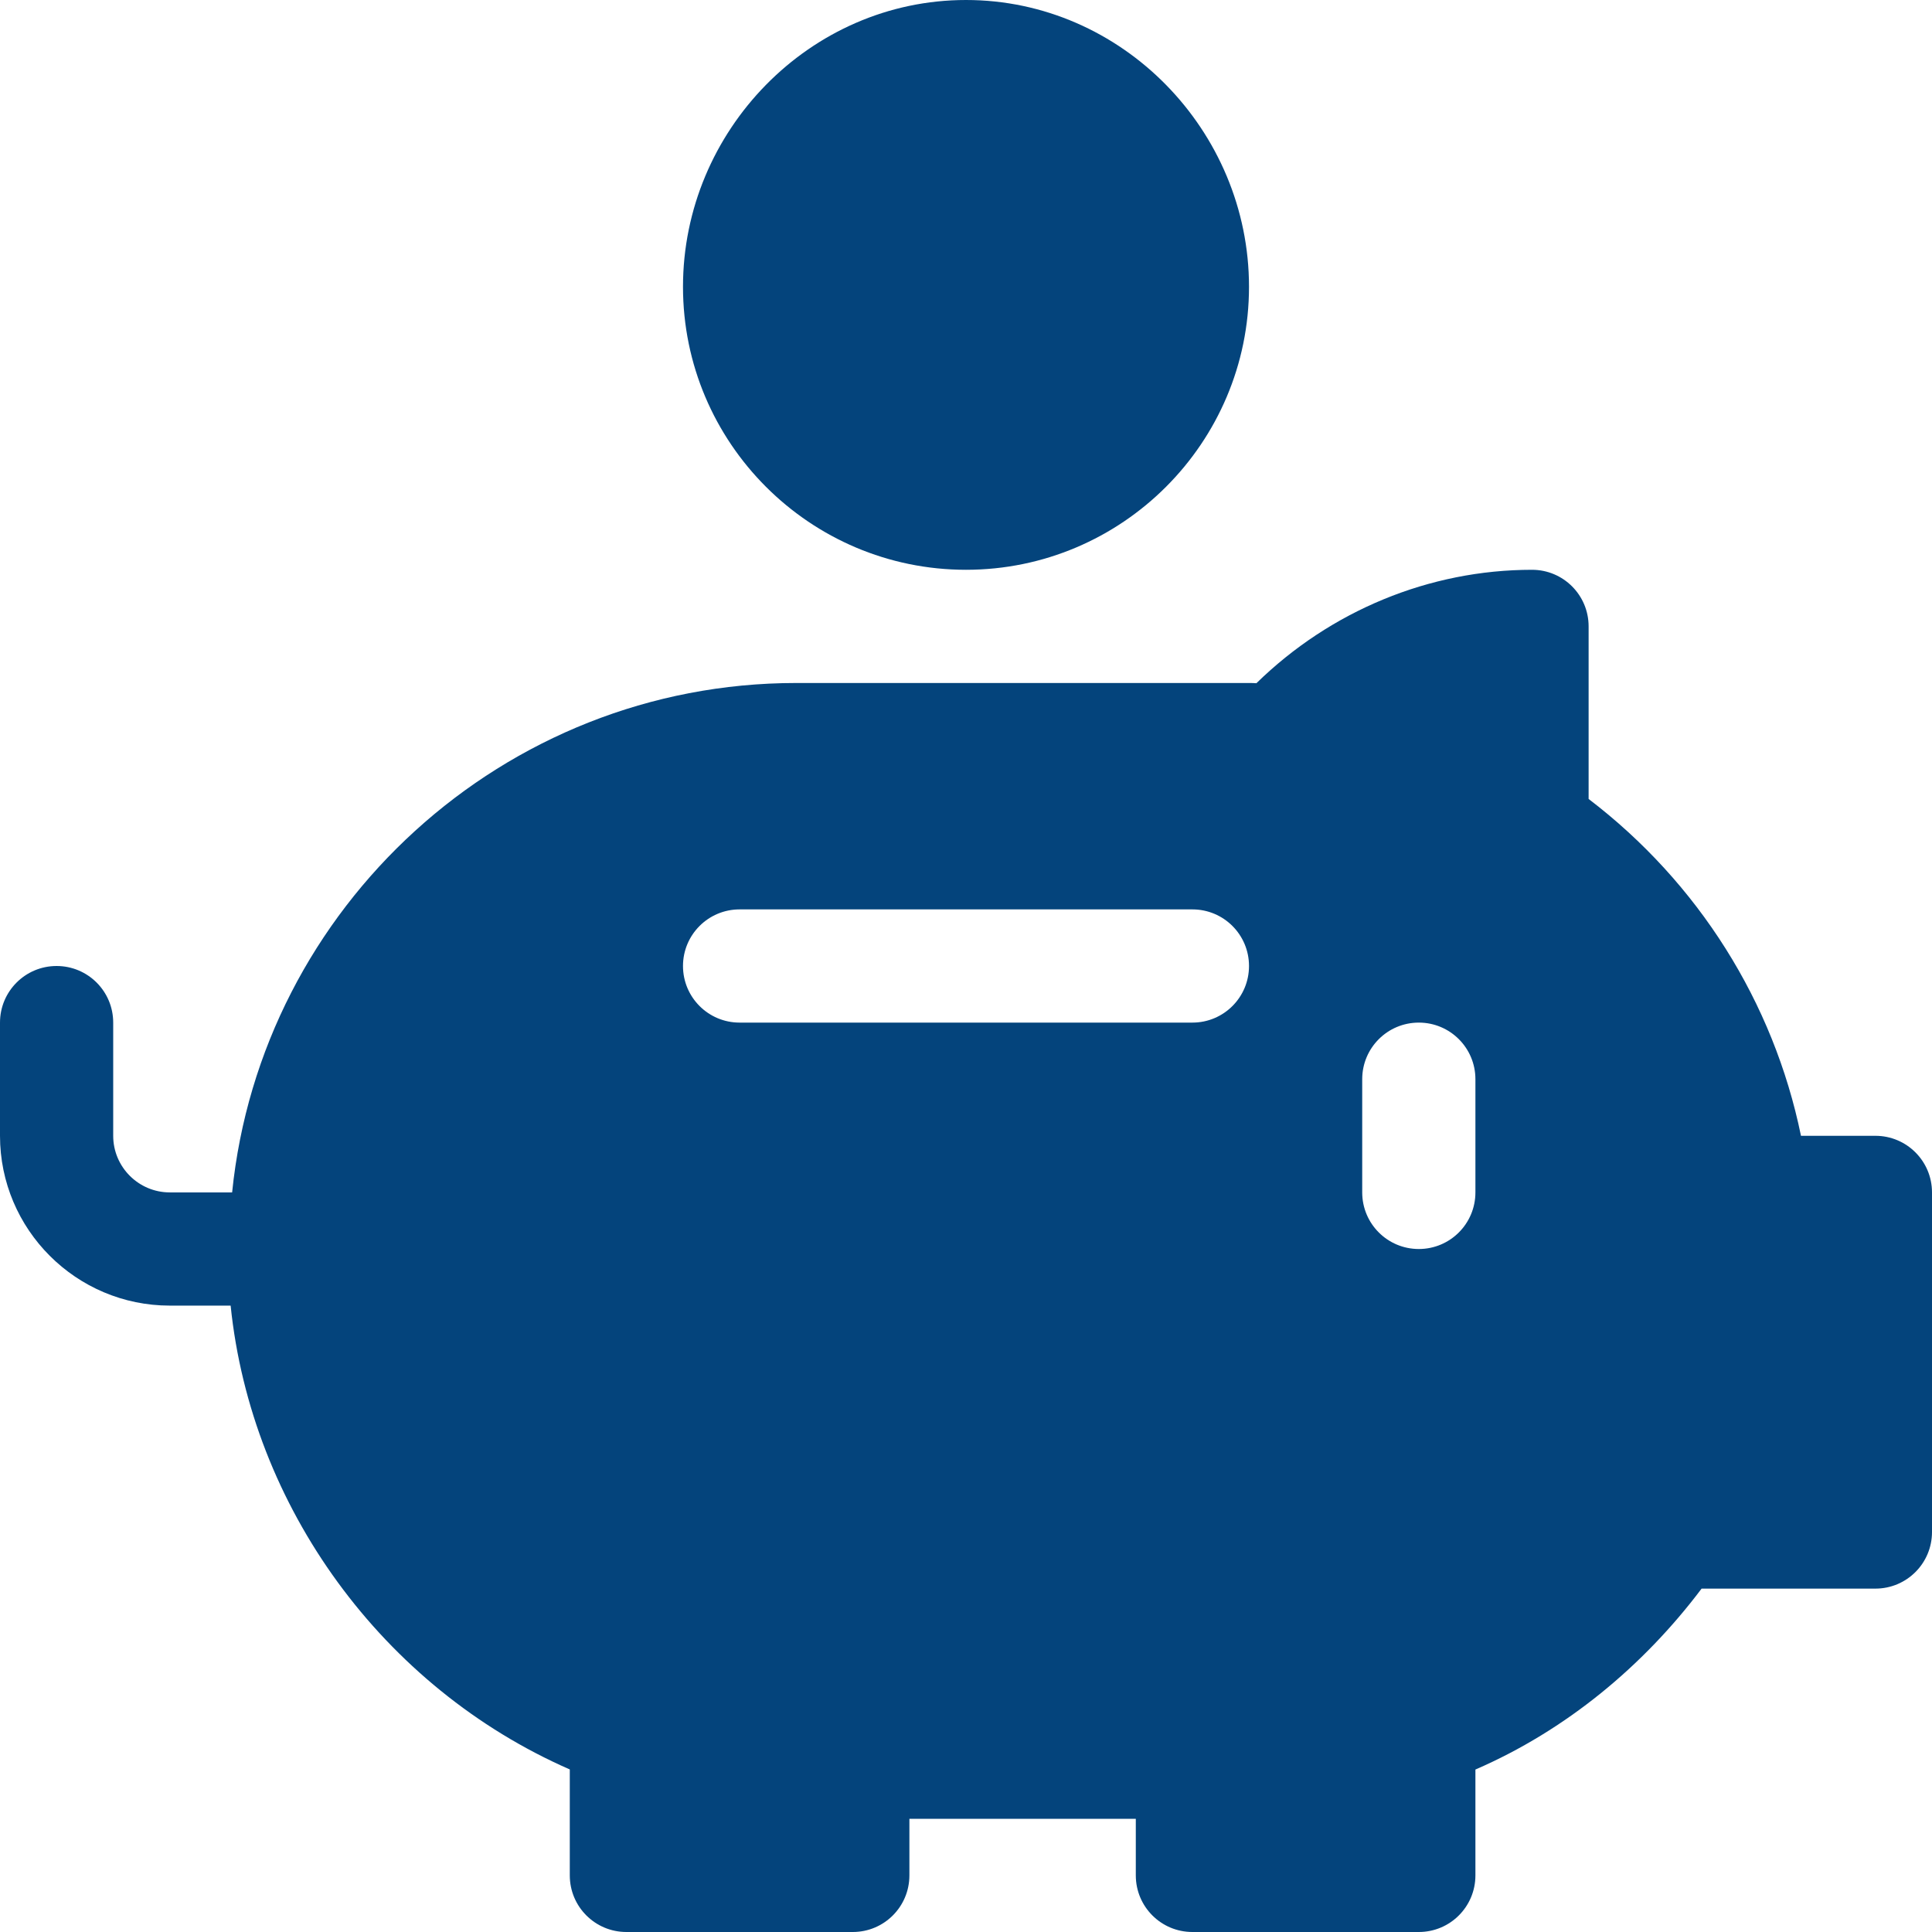
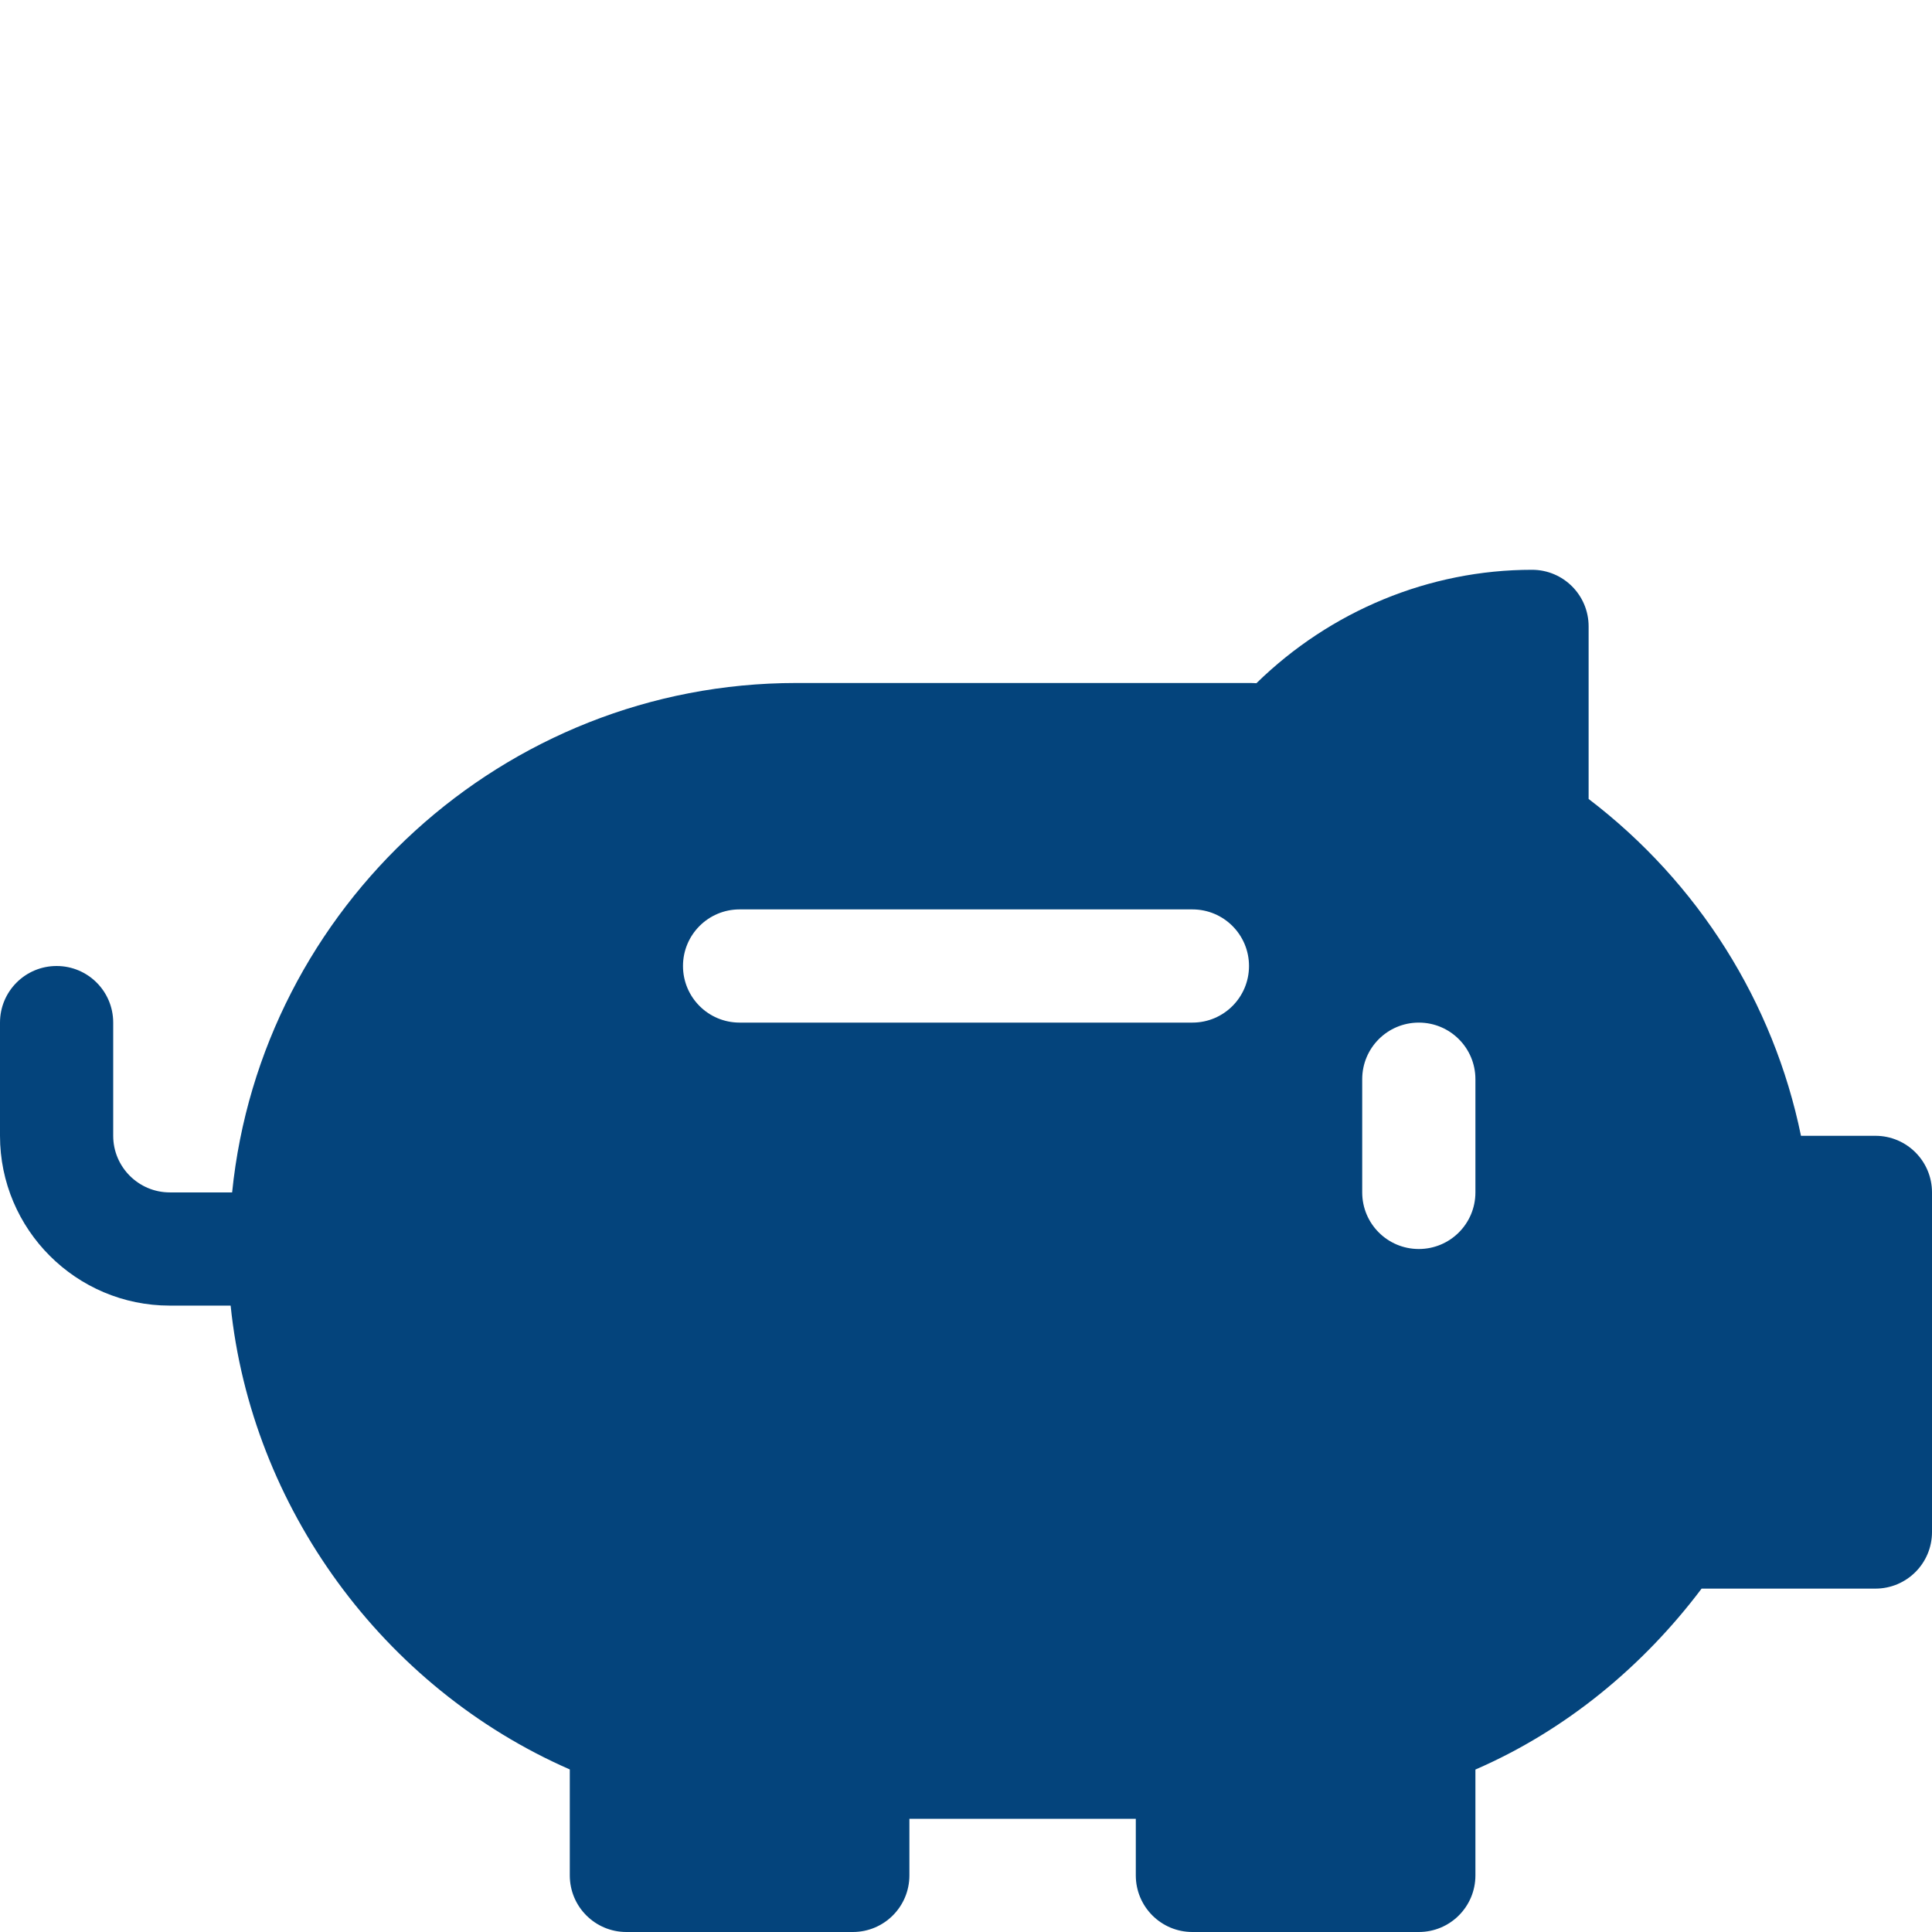
<svg xmlns="http://www.w3.org/2000/svg" viewBox="0 0 512 512" fill="#04447C">
  <g>
    <path d="m497 301h-19.721c-7.266-35.405-27.217-67.104-56.279-89.268v-45.732c0-8.291-6.709-15-15-15-27.217 0-53.408 10.869-73.037 30.059-.645-.044-1.289-.059-1.963-.059h-120c-77.569 0-141.832 59.414-149.484 135h-16.516c-8.262 0-15-6.724-15-15v-30c0-8.291-6.709-15-15-15s-15 6.709-15 15v30c0 24.814 20.186 45 45 45h16.121c5.466 53.307 40.252 101.201 89.879 122.919v28.081c0 8.291 6.709 15 15 15h60c8.291 0 15-6.709 15-15v-15h60v15c0 8.291 6.709 15 15 15h60c8.291 0 15-6.709 15-15v-28.052c24.023-10.415 44.502-27.44 59.941-47.948h46.059c8.291 0 15-6.709 15-15v-90c0-8.291-6.709-15-15-15zm-181-30h-120c-8.291 0-15-6.709-15-15s6.709-15 15-15h120c8.291 0 15 6.709 15 15s-6.709 15-15 15zm75 45c0 8.291-6.709 15-15 15s-15-6.709-15-15v-30c0-8.291 6.709-15 15-15s15 6.709 15 15z" />
-     <path d="m181 76c0 41.353 33.633 75 75 75s75-33.647 75-75-33.633-76-75-76-75 34.647-75 76z" />
  </g>
</svg>